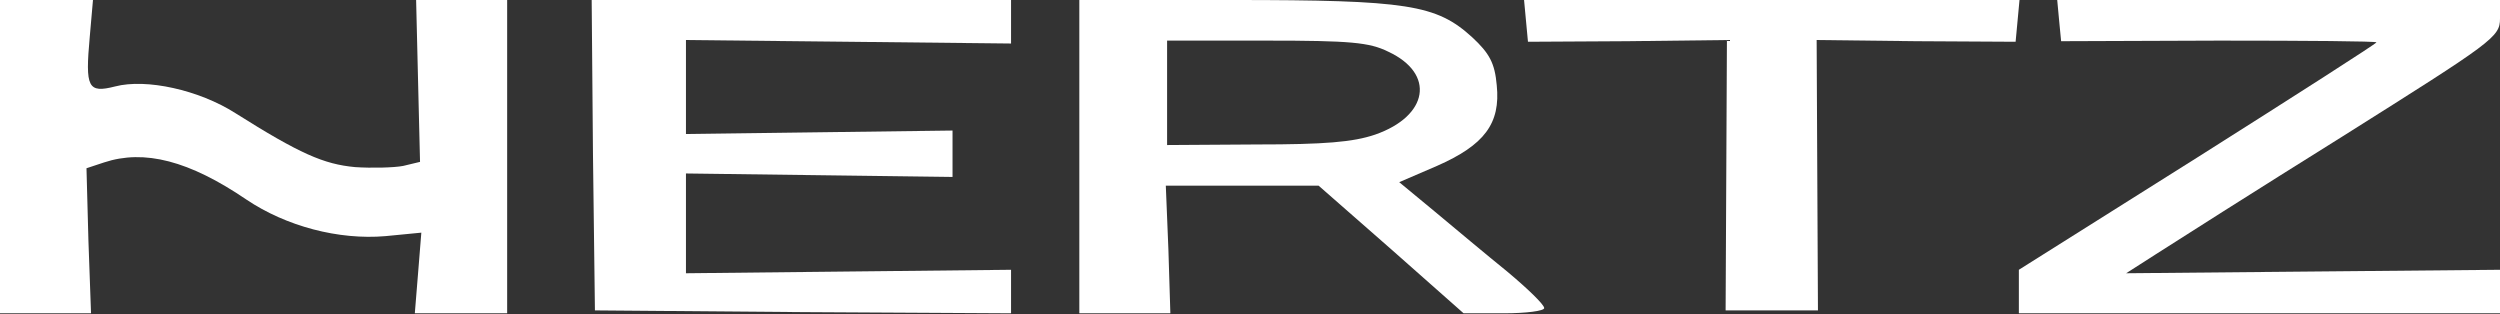
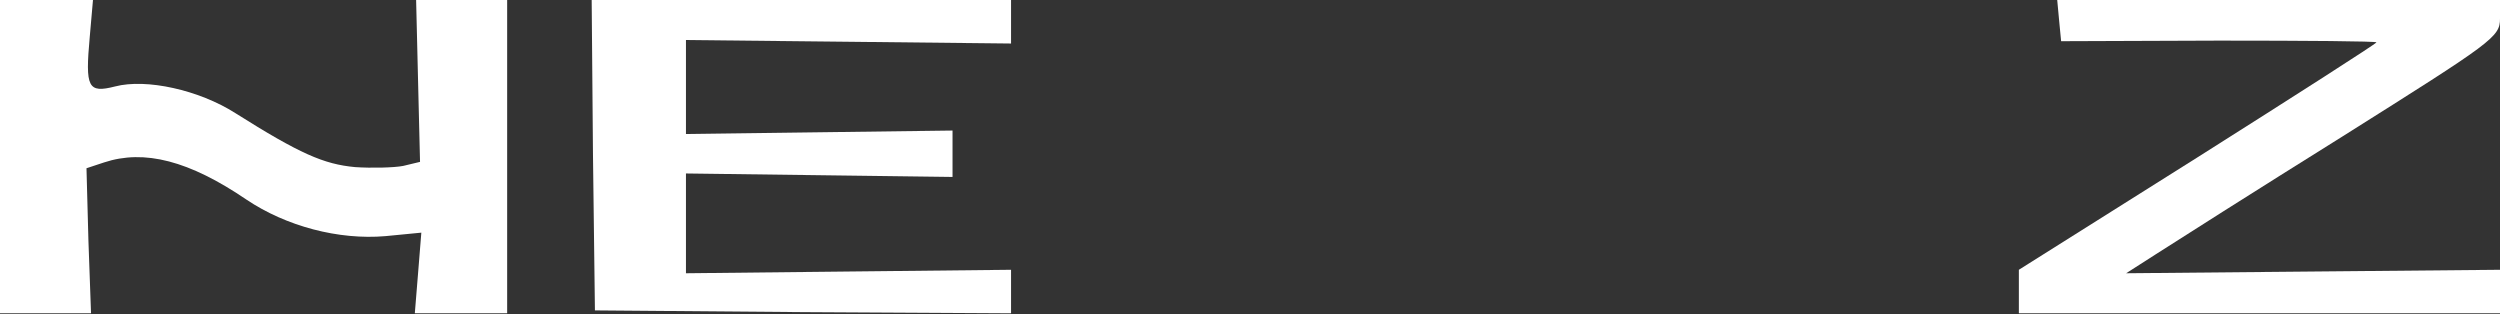
<svg xmlns="http://www.w3.org/2000/svg" width="167" height="21" viewBox="0 0 167 21" fill="none">
  <rect x="0" y="0" width="167" height="21" fill="#333333" stroke="none" />
  <path d="M0 10.464V20.928H3.04H6.081L5.907 16.084L5.777 11.239L6.949 10.851C9.642 9.96 12.639 10.735 16.461 13.332C19.11 15.115 22.629 16.045 25.756 15.773L28.145 15.541L27.927 18.254L27.71 20.928H30.794H33.878V10.464V0H30.837H27.797L27.927 5.426L28.058 10.813L26.928 11.084C26.32 11.2 24.844 11.239 23.714 11.162C21.63 10.968 20.023 10.27 15.723 7.557C13.29 6.007 9.772 5.232 7.688 5.775C5.863 6.24 5.69 5.852 5.994 2.48L6.211 0H3.084H0V10.464Z" fill="white" />
  <path d="M39.611 10.348L39.741 20.734L53.64 20.85L67.538 20.928V19.494V18.021L56.68 18.137L45.822 18.254V14.921V11.588L54.725 11.704L63.629 11.82V10.27V8.72L54.725 8.836L45.822 8.953V5.813V2.674L56.68 2.79L67.538 2.907V1.434V0H53.553H39.524L39.611 10.348Z" fill="white" />
-   <path d="M72.099 10.464V20.928H75.139H78.18L78.049 16.665L77.876 12.402H82.957H88.082L92.947 16.665L97.768 20.928H100.461C101.937 20.928 103.153 20.773 103.153 20.579C103.153 20.346 102.024 19.261 100.678 18.137C99.288 17.014 97.116 15.192 95.813 14.107L93.468 12.169L95.987 11.084C99.158 9.689 100.243 8.255 99.983 5.697C99.853 4.224 99.505 3.566 98.332 2.48C95.944 0.31 94.033 0 82.349 0H72.099V10.464ZM92.73 3.449C95.9 4.922 95.422 7.751 91.861 8.991C90.384 9.495 88.473 9.65 83.956 9.65L77.962 9.689V6.201V2.713H84.608C90.21 2.713 91.47 2.829 92.73 3.449Z" fill="white" />
-   <path d="M101.937 1.395L102.068 2.79L108.713 2.752L115.358 2.674L115.315 11.704L115.271 20.734H118.355H121.439L121.395 11.704L121.352 2.674L127.997 2.752L134.643 2.79L134.773 1.395L134.903 3.62396e-05H118.355H101.807L101.937 1.395Z" fill="white" />
  <path d="M137.552 1.395L137.683 2.752L148.237 2.713C154.014 2.713 158.748 2.752 158.748 2.829C158.748 2.907 153.362 6.356 146.804 10.503L134.86 18.021V19.455V20.928H150.93H167V19.455V18.021L154.535 18.137L142.026 18.254L144.024 16.975C145.11 16.277 150.713 12.712 156.489 9.108C166.522 2.79 167 2.48 167 1.24V0H152.189H137.422L137.552 1.395Z" fill="white" />
</svg>